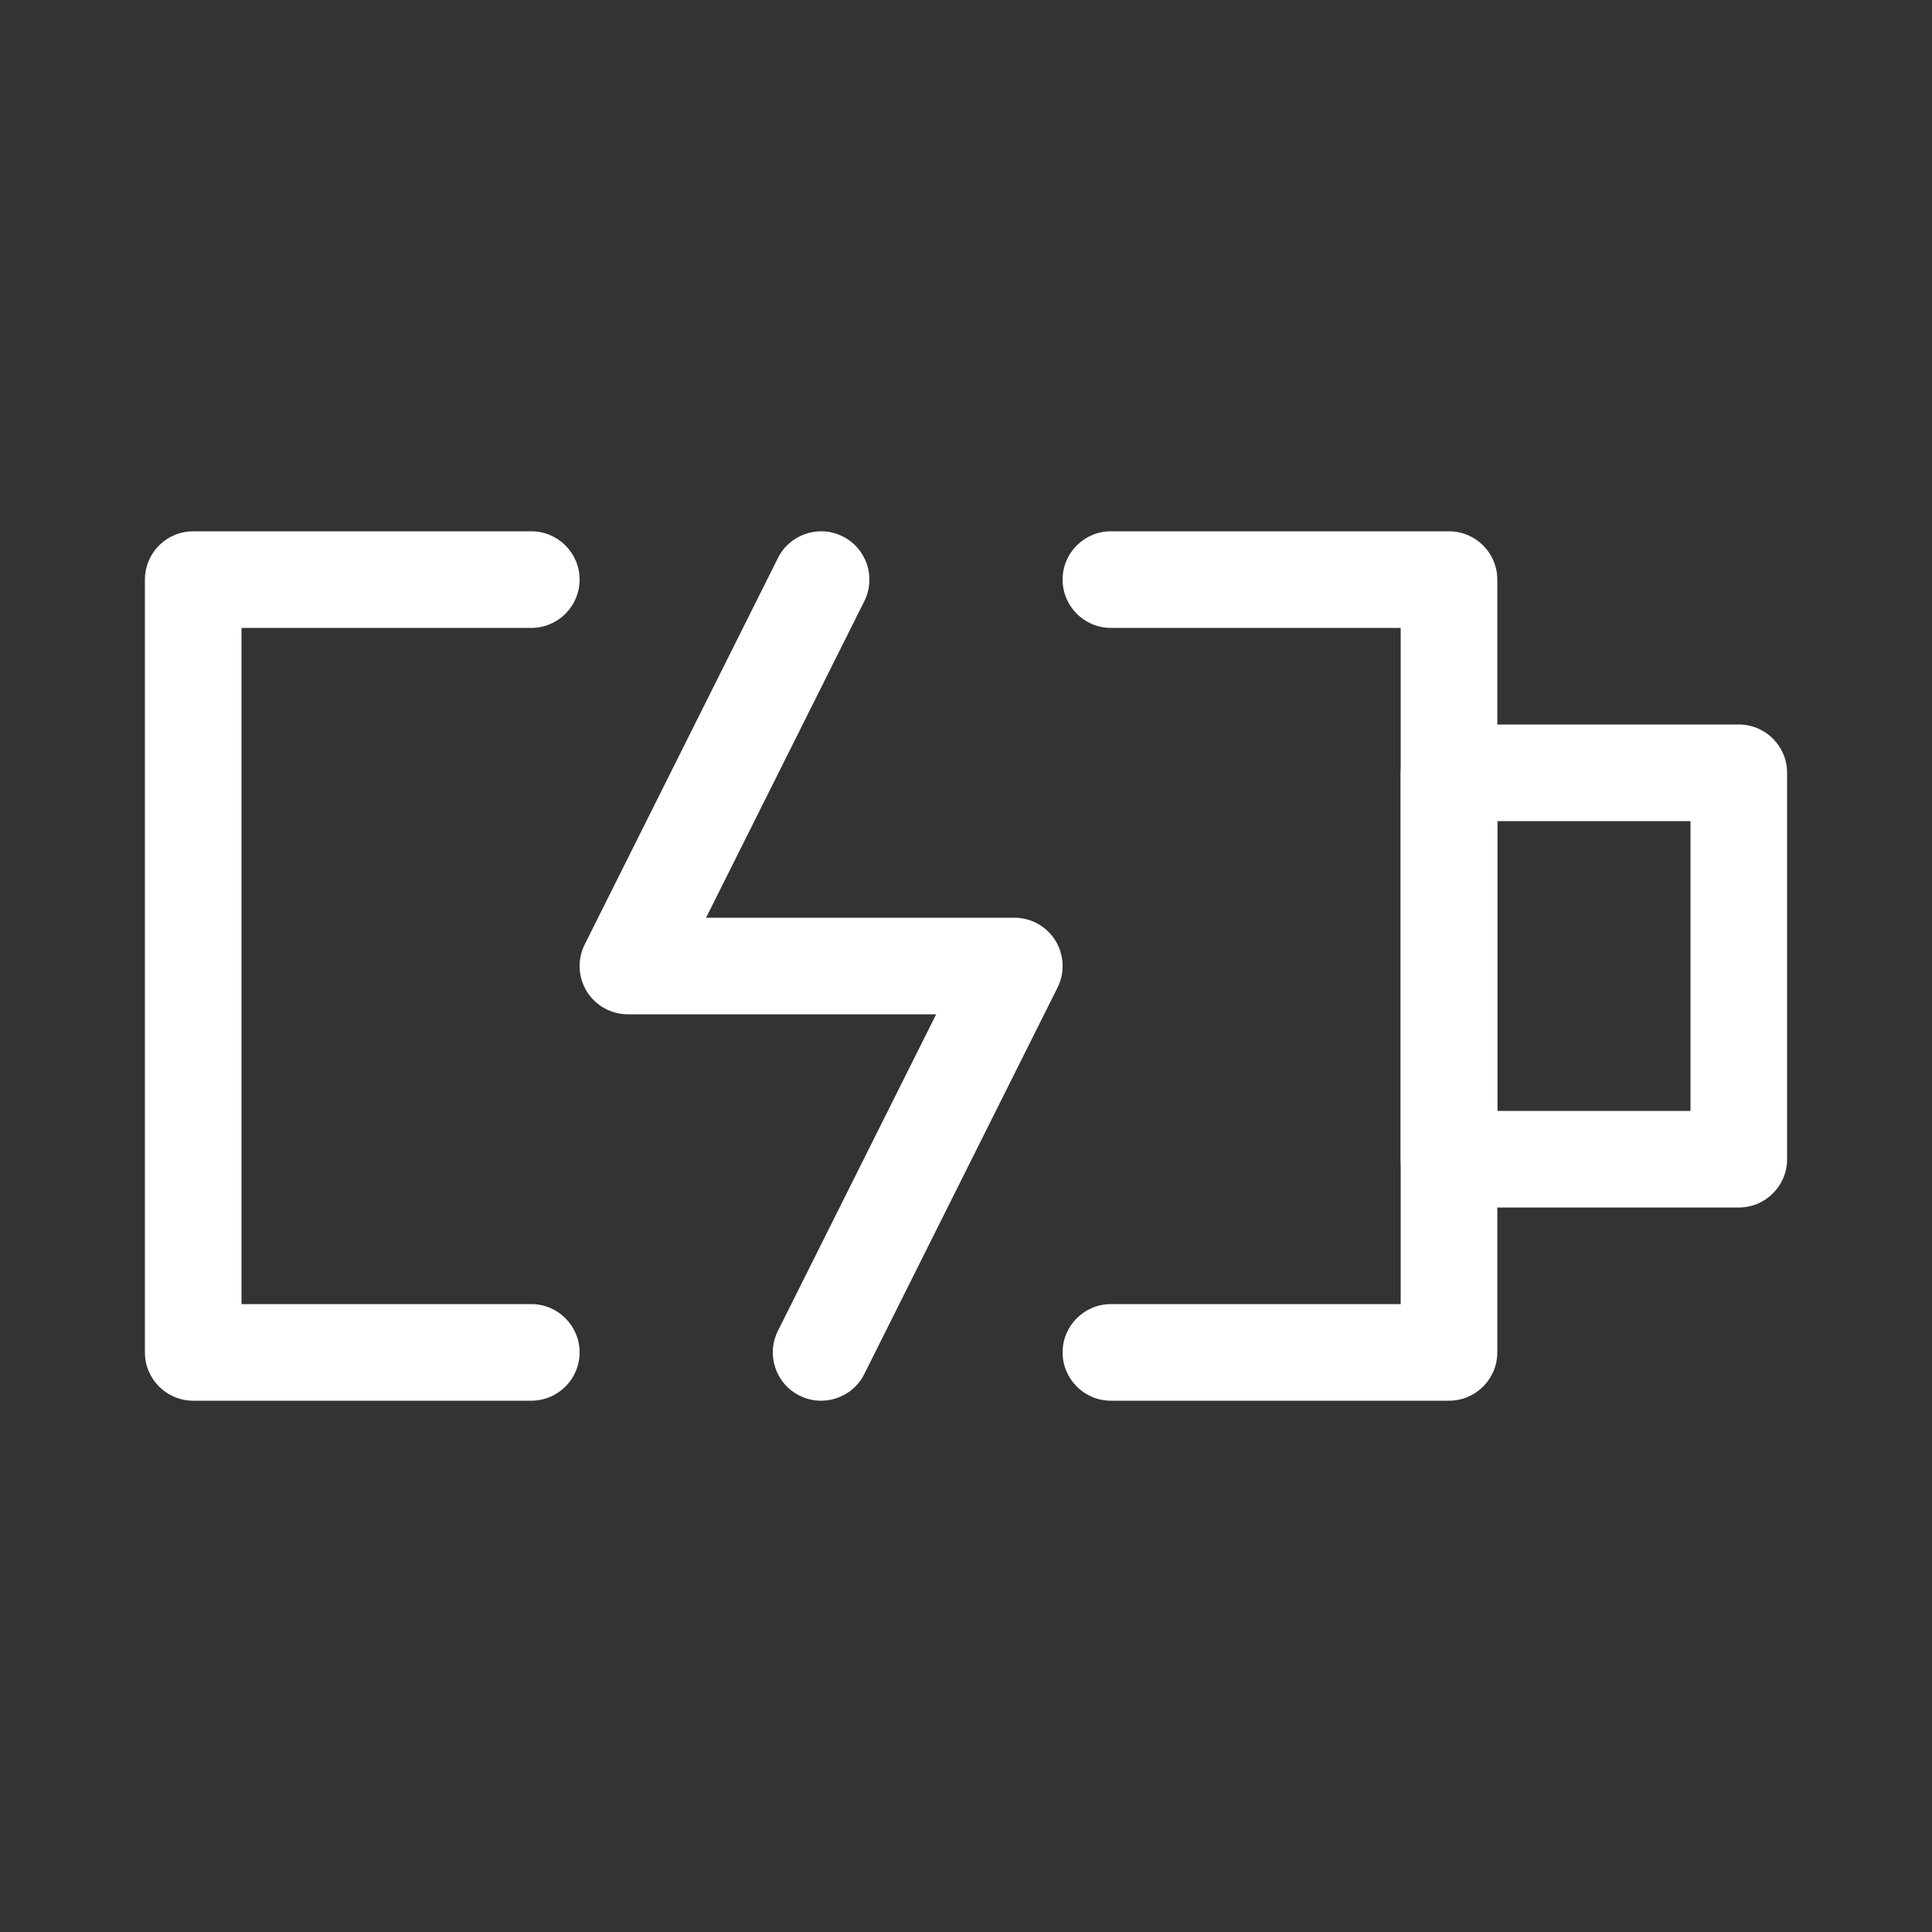
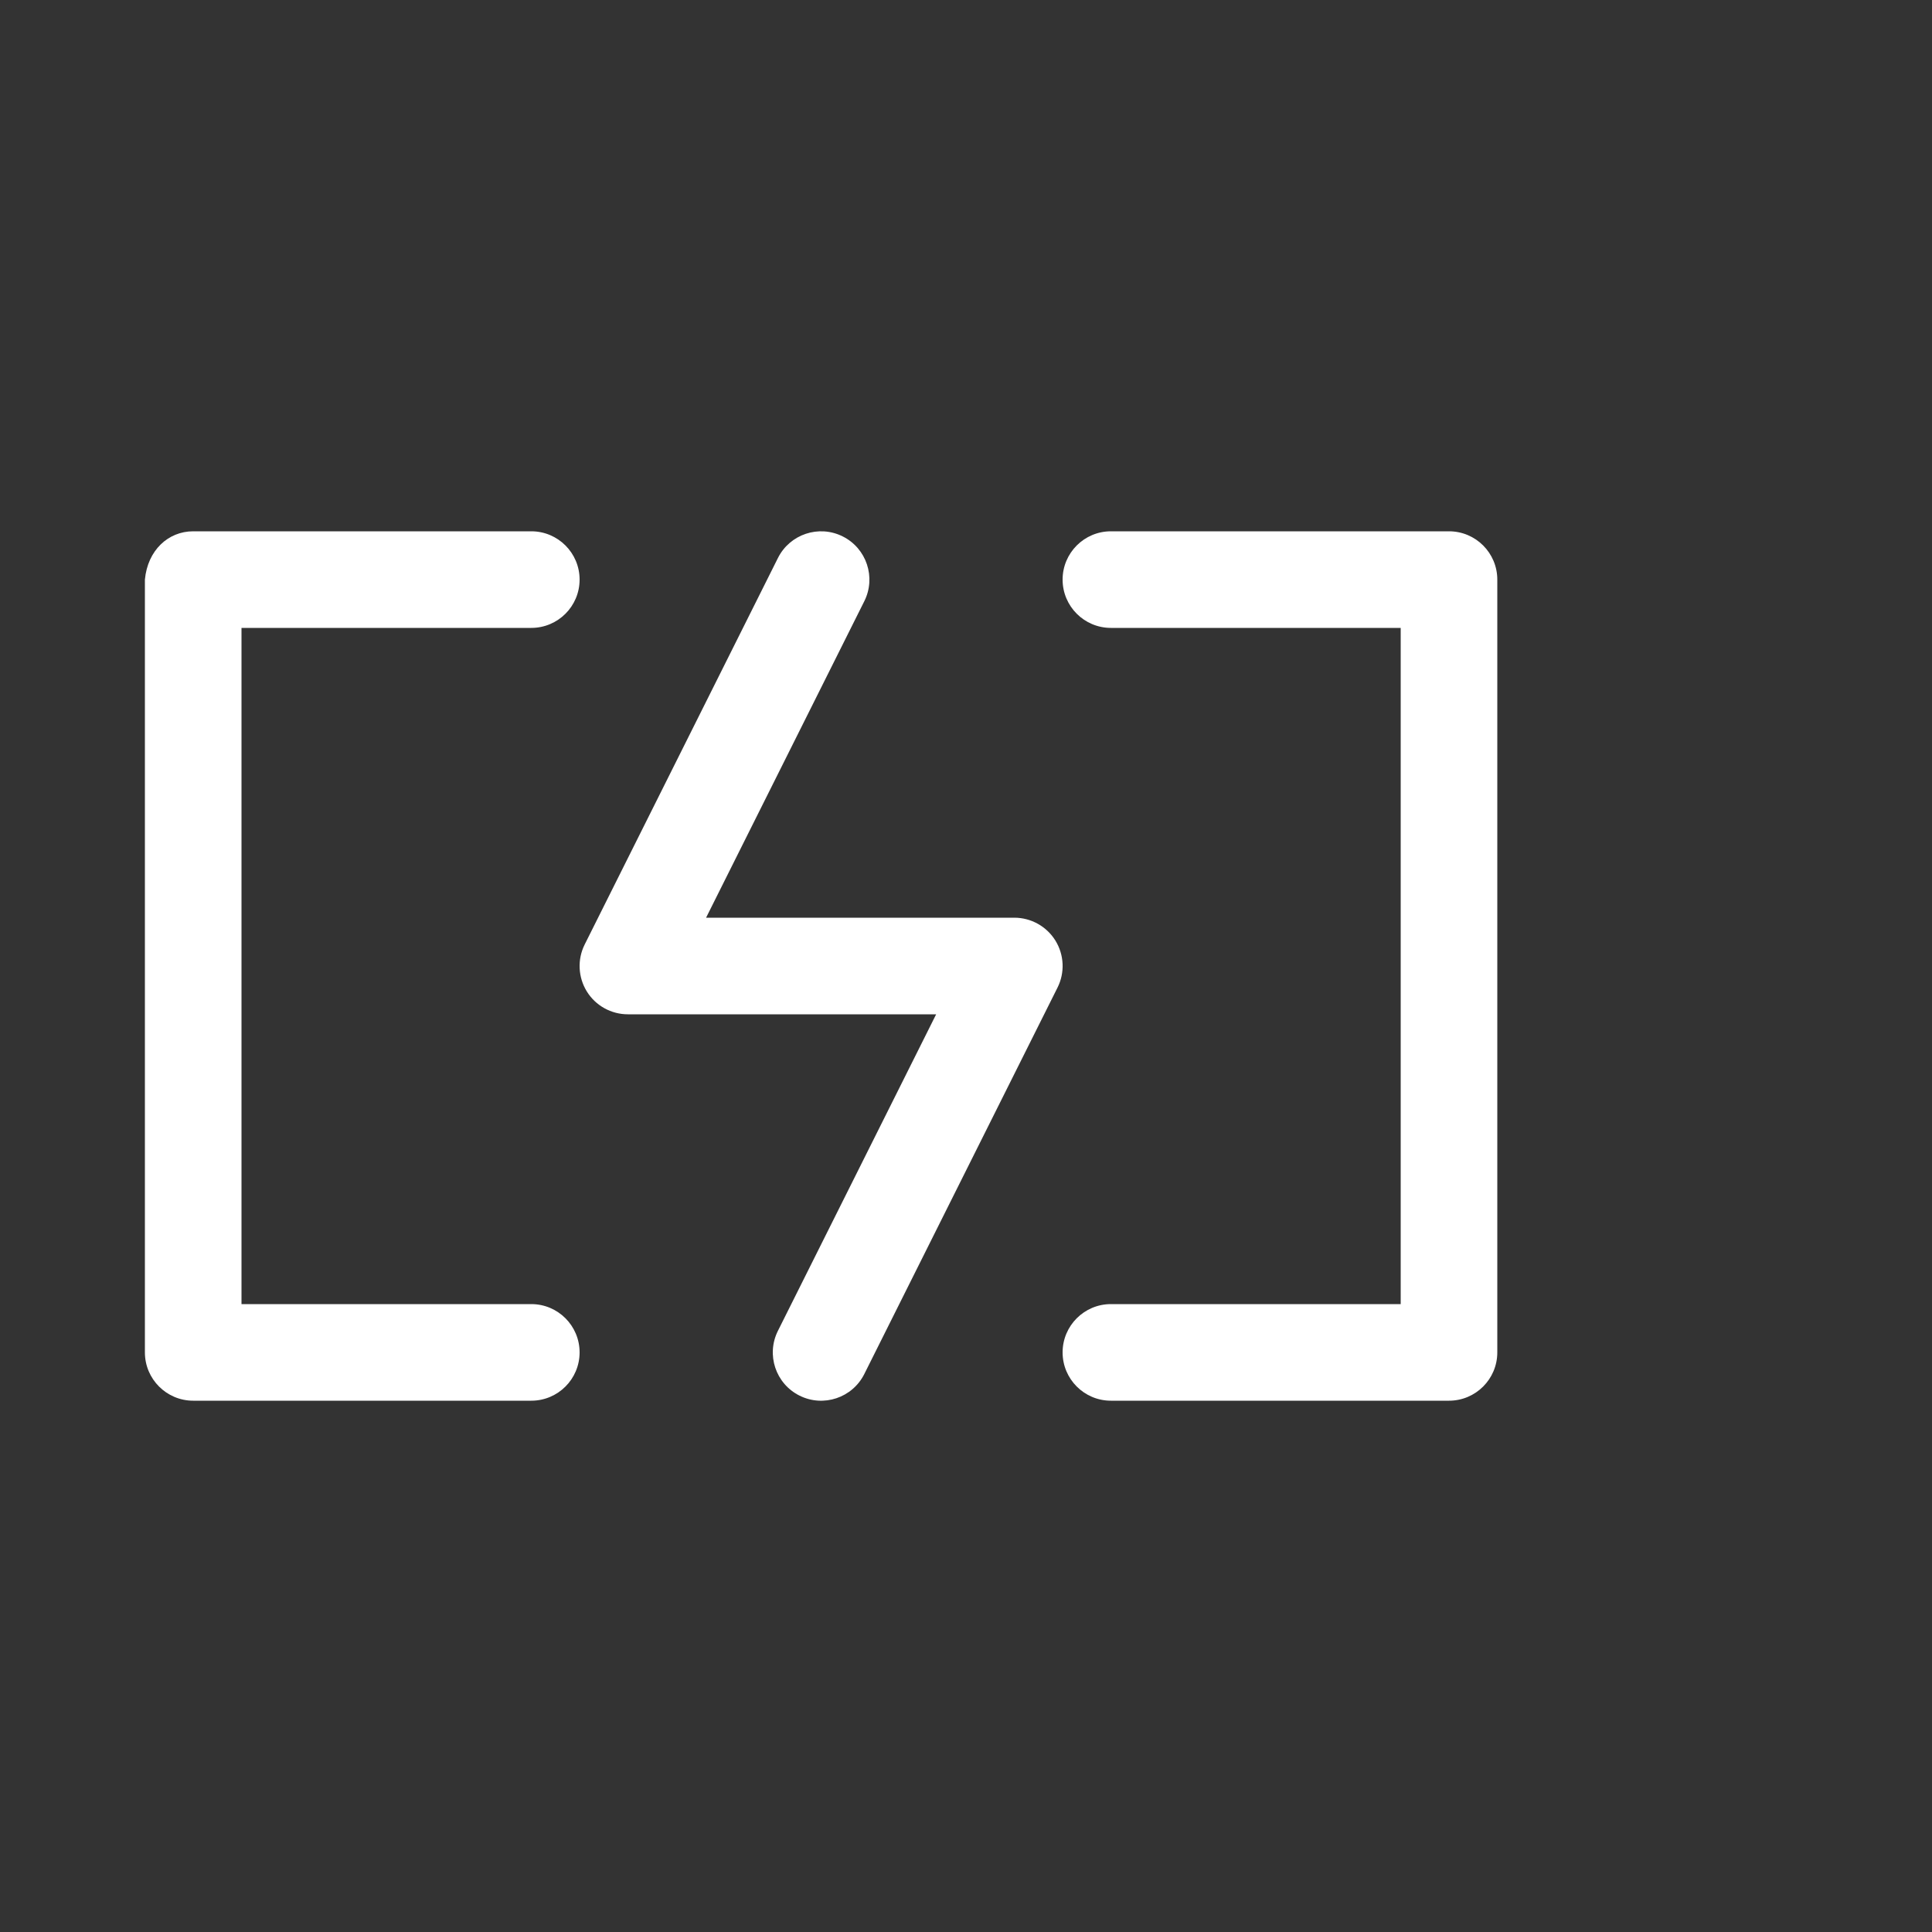
<svg xmlns="http://www.w3.org/2000/svg" fill="none" height="100%" overflow="visible" preserveAspectRatio="none" style="display: block;" viewBox="0 0 60 60" width="100%">
  <rect x="0" y="0" width="60" height="60" fill="#333333" stroke="none" />
  <g id="Media">
-     <path d="M16.5 16.5C17.328 16.5 18 17.172 18 18C18 18.828 17.328 19.5 16.5 19.5L7.5 19.5L7.5 40.5L16.5 40.5C17.328 40.5 18 41.172 18 42C18 42.828 17.328 43.5 16.5 43.5L6 43.5C5.172 43.5 4.5 42.828 4.5 42L4.5 18L4.508 17.847C4.585 17.09 5.223 16.5 6 16.5L16.5 16.5ZM45 16.5C45.828 16.5 46.5 17.172 46.5 18L46.5 42C46.5 42.828 45.828 43.5 45 43.5L34.5 43.5C33.672 43.5 33 42.828 33 42C33 41.172 33.672 40.5 34.5 40.5L43.5 40.5L43.5 19.5L34.5 19.5C33.672 19.5 33 18.828 33 18C33 17.172 33.672 16.5 34.5 16.5L45 16.5Z" fill="white" id="Rectangle 519 (Stroke)" />
-     <path d="M54 22.5C54.828 22.5 55.5 23.172 55.5 24L55.5 36C55.5 36.828 54.828 37.5 54 37.5L45 37.5C44.172 37.5 43.5 36.828 43.5 36L43.5 24L43.508 23.847C43.585 23.09 44.223 22.5 45 22.5L54 22.5ZM46.5 34.5L52.5 34.5L52.5 25.5L46.5 25.5L46.5 34.5Z" fill="white" id="Rectangle 524 (Stroke)" />
+     <path d="M16.5 16.5C17.328 16.5 18 17.172 18 18C18 18.828 17.328 19.5 16.5 19.5L7.5 19.5L7.5 40.5L16.5 40.5C17.328 40.5 18 41.172 18 42C18 42.828 17.328 43.5 16.5 43.5L6 43.5C5.172 43.5 4.5 42.828 4.5 42L4.5 18C4.585 17.09 5.223 16.5 6 16.5L16.5 16.5ZM45 16.5C45.828 16.5 46.5 17.172 46.5 18L46.5 42C46.5 42.828 45.828 43.5 45 43.5L34.5 43.5C33.672 43.5 33 42.828 33 42C33 41.172 33.672 40.5 34.5 40.5L43.5 40.5L43.5 19.5L34.5 19.5C33.672 19.5 33 18.828 33 18C33 17.172 33.672 16.5 34.5 16.5L45 16.5Z" fill="white" id="Rectangle 519 (Stroke)" />
    <path d="M24.159 17.33C24.529 16.589 25.43 16.288 26.171 16.659C26.912 17.029 27.212 17.93 26.842 18.671L21.928 28.5H31.5C32.02 28.5 32.503 28.769 32.777 29.211C33.05 29.654 33.075 30.206 32.842 30.671L26.842 42.671C26.472 43.412 25.57 43.713 24.829 43.342C24.088 42.972 23.788 42.071 24.159 41.33L29.073 31.5H19.5C18.98 31.5 18.497 31.232 18.224 30.79C17.951 30.347 17.926 29.795 18.159 29.33L24.159 17.33Z" fill="white" id="Vector 1832 (Stroke)" />
  </g>
</svg>